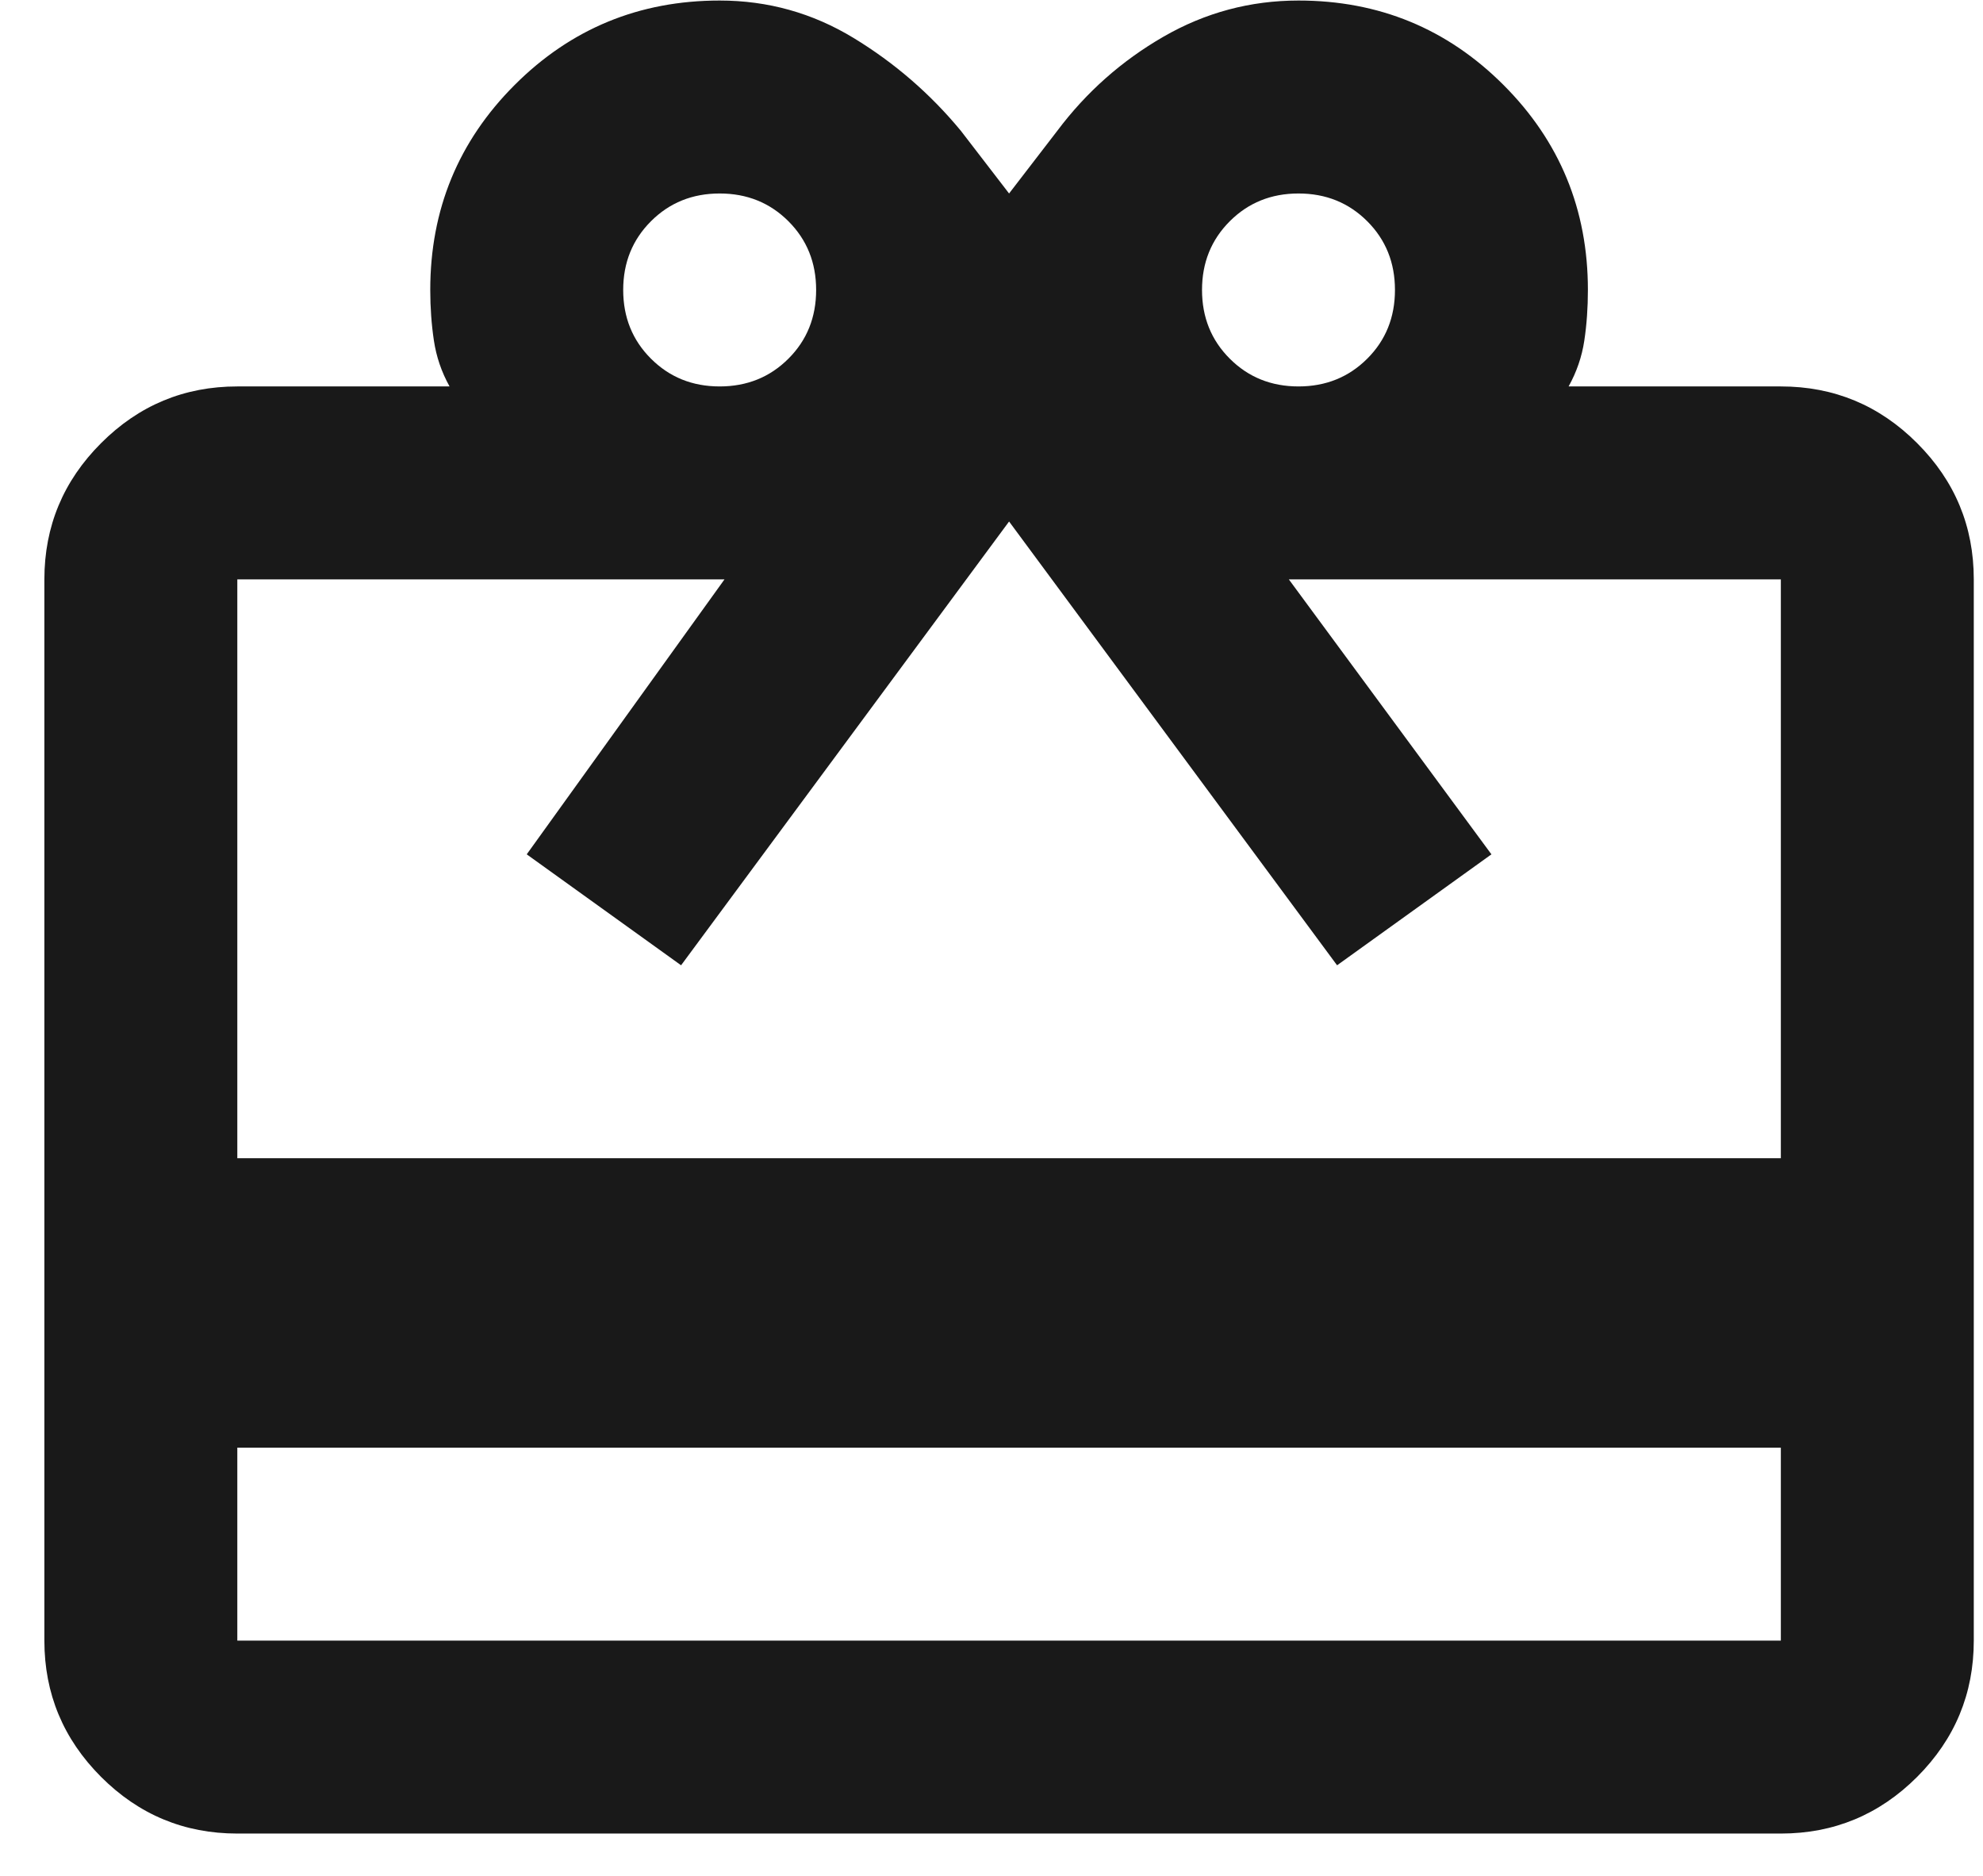
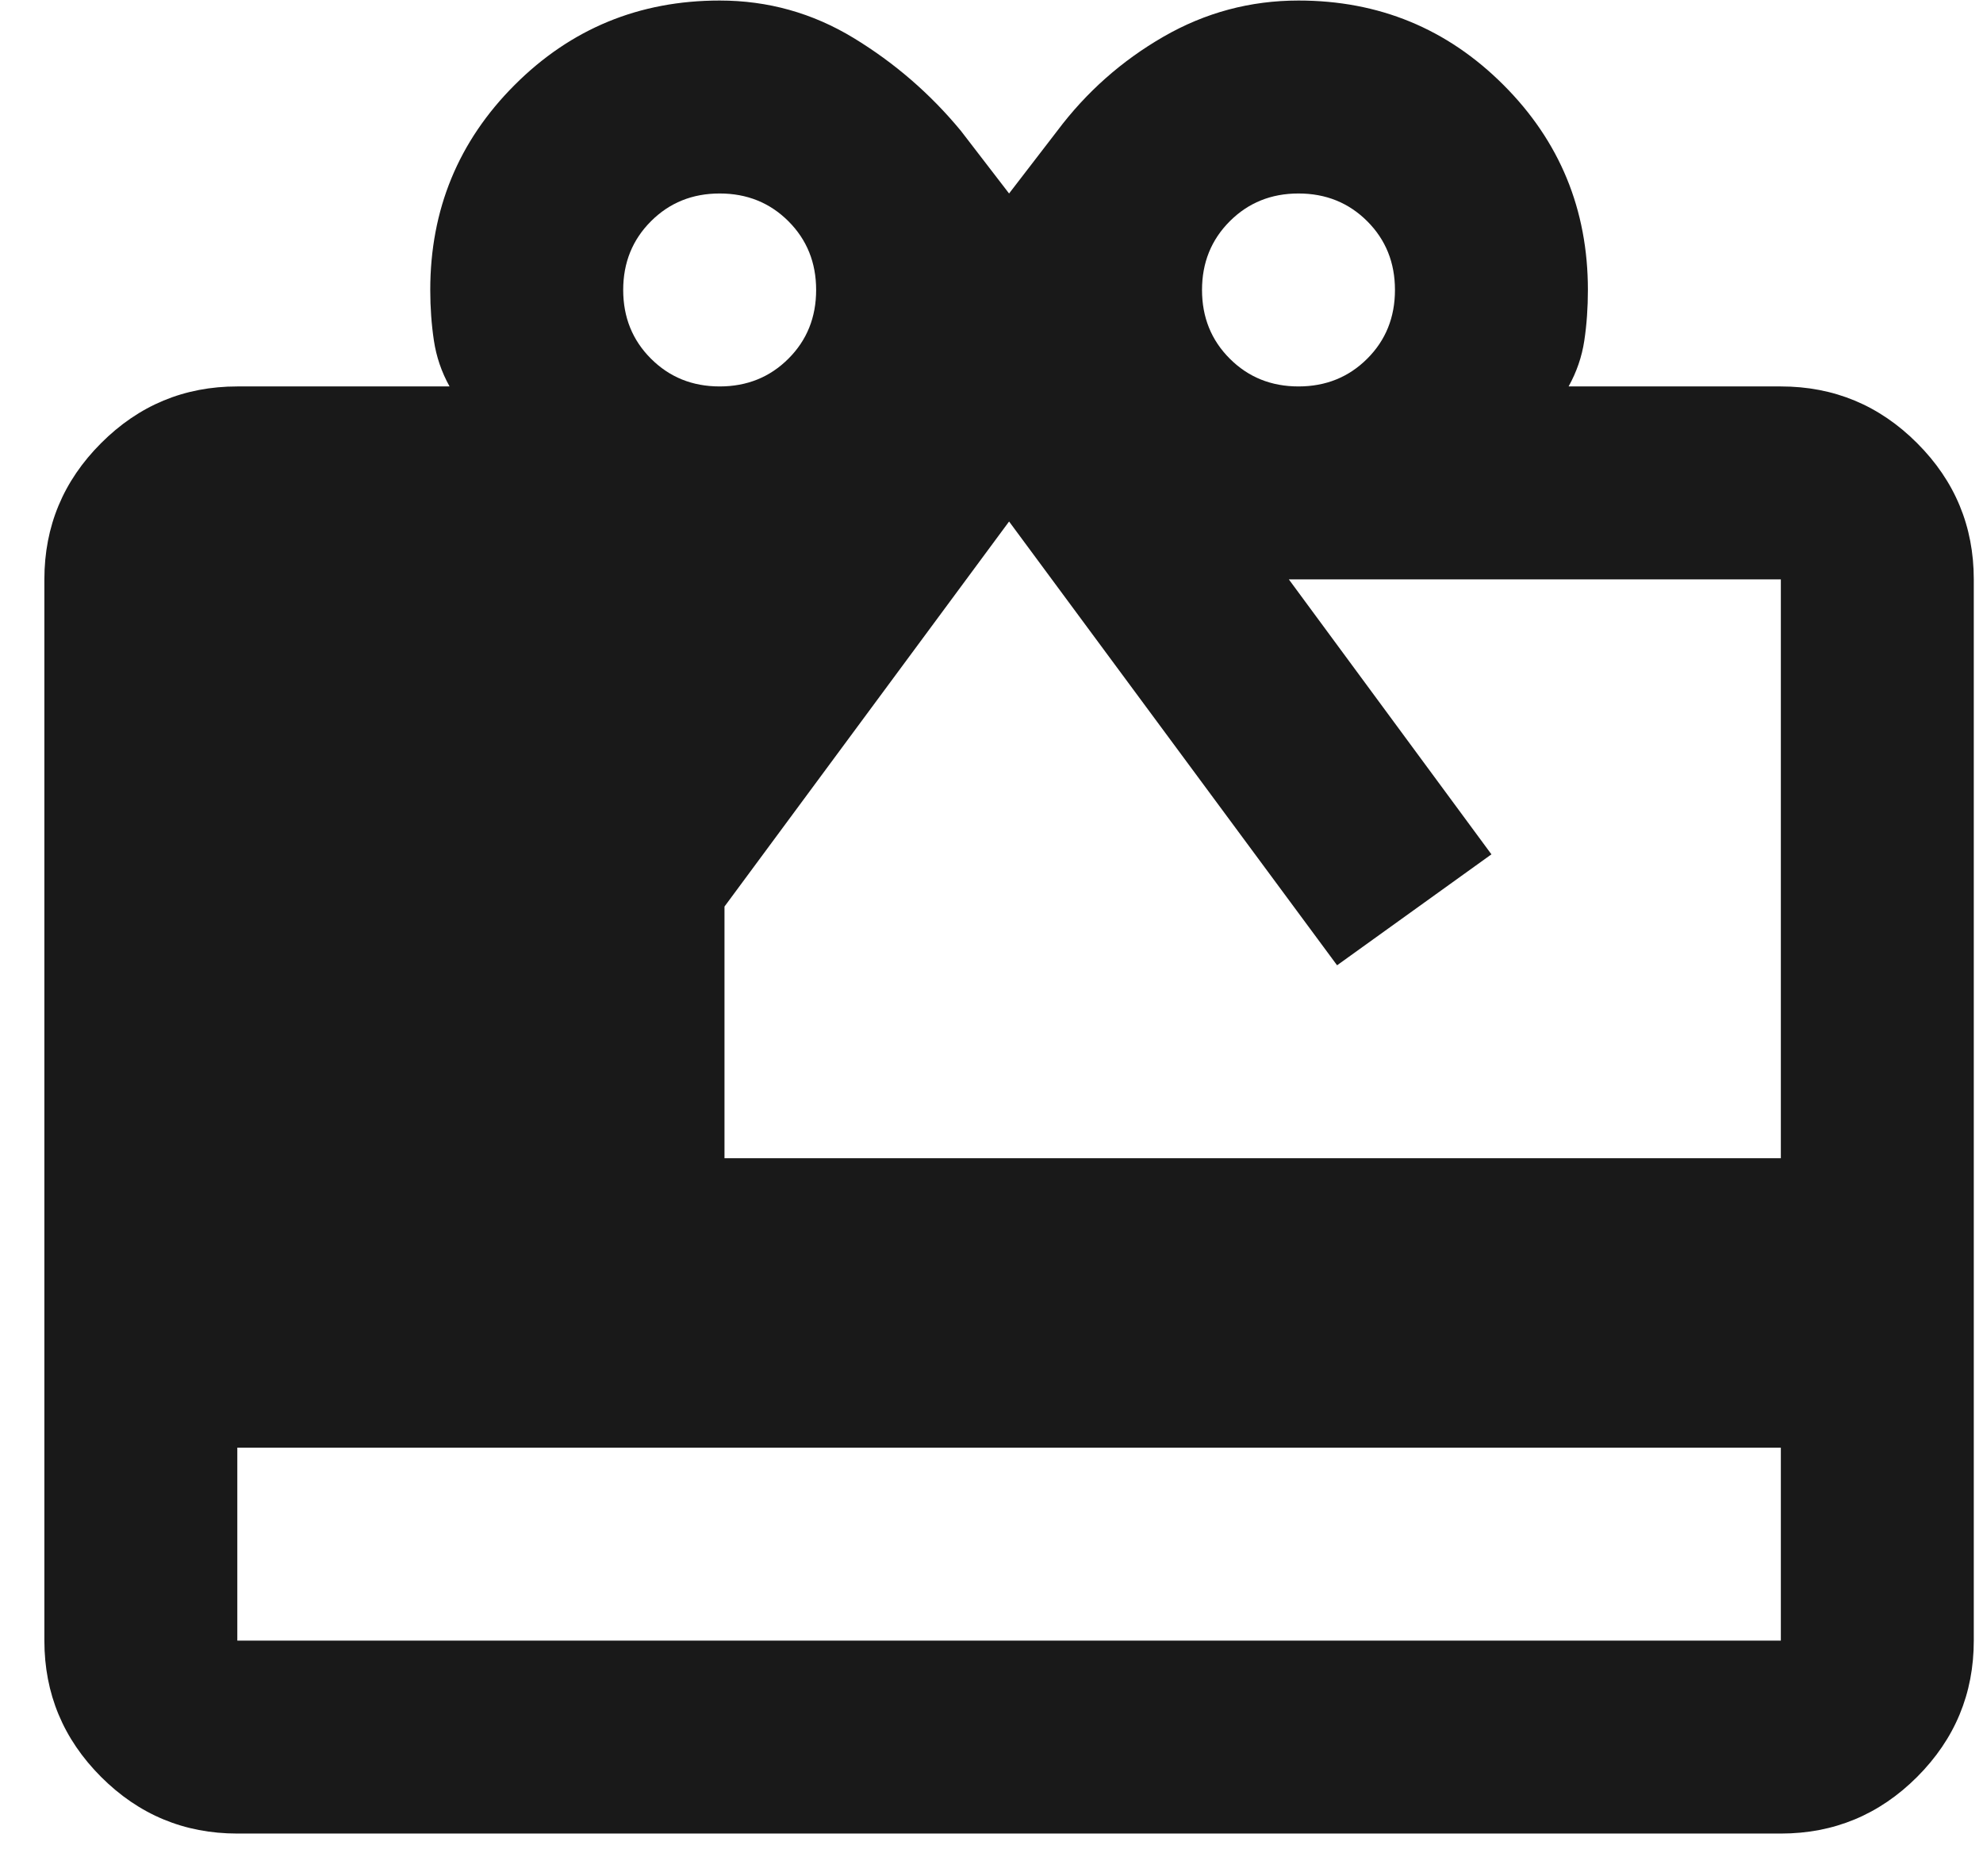
<svg xmlns="http://www.w3.org/2000/svg" width="37" height="35" viewBox="0 0 37 35" fill="none">
-   <path d="M4.428 27.01V30.61H33.228V27.01H4.428ZM4.428 7.21H8.388C8.238 6.94 8.141 6.655 8.096 6.355C8.051 6.055 8.028 5.74 8.028 5.41C8.028 3.91 8.553 2.635 9.603 1.585C10.653 0.535 11.928 0.01 13.428 0.01C14.328 0.01 15.161 0.243 15.926 0.708C16.691 1.173 17.358 1.75 17.928 2.44L18.828 3.61L19.728 2.44C20.268 1.72 20.928 1.135 21.708 0.685C22.488 0.235 23.328 0.01 24.228 0.01C25.728 0.01 27.003 0.535 28.053 1.585C29.103 2.635 29.628 3.91 29.628 5.41C29.628 5.74 29.606 6.055 29.561 6.355C29.516 6.655 29.418 6.94 29.268 7.21H33.228C34.218 7.21 35.066 7.562 35.771 8.268C36.476 8.973 36.828 9.82 36.828 10.81V30.61C36.828 31.6 36.476 32.447 35.771 33.153C35.066 33.858 34.218 34.21 33.228 34.21H4.428C3.438 34.21 2.591 33.858 1.886 33.153C1.181 32.447 0.828 31.6 0.828 30.61V10.81C0.828 9.82 1.181 8.973 1.886 8.268C2.591 7.562 3.438 7.21 4.428 7.21ZM4.428 21.61H33.228V10.81H24.048L27.828 15.94L24.948 18.01L18.828 9.73L12.708 18.01L9.828 15.94L13.518 10.81H4.428V21.61ZM13.428 7.21C13.938 7.21 14.366 7.037 14.711 6.692C15.056 6.348 15.228 5.92 15.228 5.41C15.228 4.9 15.056 4.473 14.711 4.128C14.366 3.783 13.938 3.61 13.428 3.61C12.918 3.61 12.491 3.783 12.146 4.128C11.801 4.473 11.628 4.9 11.628 5.41C11.628 5.92 11.801 6.348 12.146 6.692C12.491 7.037 12.918 7.21 13.428 7.21ZM24.228 7.21C24.738 7.21 25.166 7.037 25.511 6.692C25.856 6.348 26.028 5.92 26.028 5.41C26.028 4.9 25.856 4.473 25.511 4.128C25.166 3.783 24.738 3.61 24.228 3.61C23.718 3.61 23.291 3.783 22.946 4.128C22.601 4.473 22.428 4.9 22.428 5.41C22.428 5.92 22.601 6.348 22.946 6.692C23.291 7.037 23.718 7.21 24.228 7.21Z" fill="#191919" />
+   <path d="M4.428 27.01V30.61H33.228V27.01H4.428ZM4.428 7.21H8.388C8.238 6.94 8.141 6.655 8.096 6.355C8.051 6.055 8.028 5.74 8.028 5.41C8.028 3.91 8.553 2.635 9.603 1.585C10.653 0.535 11.928 0.01 13.428 0.01C14.328 0.01 15.161 0.243 15.926 0.708C16.691 1.173 17.358 1.75 17.928 2.44L18.828 3.61L19.728 2.44C20.268 1.72 20.928 1.135 21.708 0.685C22.488 0.235 23.328 0.01 24.228 0.01C25.728 0.01 27.003 0.535 28.053 1.585C29.103 2.635 29.628 3.91 29.628 5.41C29.628 5.74 29.606 6.055 29.561 6.355C29.516 6.655 29.418 6.94 29.268 7.21H33.228C34.218 7.21 35.066 7.562 35.771 8.268C36.476 8.973 36.828 9.82 36.828 10.81V30.61C36.828 31.6 36.476 32.447 35.771 33.153C35.066 33.858 34.218 34.21 33.228 34.21H4.428C3.438 34.21 2.591 33.858 1.886 33.153C1.181 32.447 0.828 31.6 0.828 30.61V10.81C0.828 9.82 1.181 8.973 1.886 8.268C2.591 7.562 3.438 7.21 4.428 7.21ZM4.428 21.61H33.228V10.81H24.048L27.828 15.94L24.948 18.01L18.828 9.73L12.708 18.01L9.828 15.94L13.518 10.81V21.61ZM13.428 7.21C13.938 7.21 14.366 7.037 14.711 6.692C15.056 6.348 15.228 5.92 15.228 5.41C15.228 4.9 15.056 4.473 14.711 4.128C14.366 3.783 13.938 3.61 13.428 3.61C12.918 3.61 12.491 3.783 12.146 4.128C11.801 4.473 11.628 4.9 11.628 5.41C11.628 5.92 11.801 6.348 12.146 6.692C12.491 7.037 12.918 7.21 13.428 7.21ZM24.228 7.21C24.738 7.21 25.166 7.037 25.511 6.692C25.856 6.348 26.028 5.92 26.028 5.41C26.028 4.9 25.856 4.473 25.511 4.128C25.166 3.783 24.738 3.61 24.228 3.61C23.718 3.61 23.291 3.783 22.946 4.128C22.601 4.473 22.428 4.9 22.428 5.41C22.428 5.92 22.601 6.348 22.946 6.692C23.291 7.037 23.718 7.21 24.228 7.21Z" fill="#191919" />
</svg>